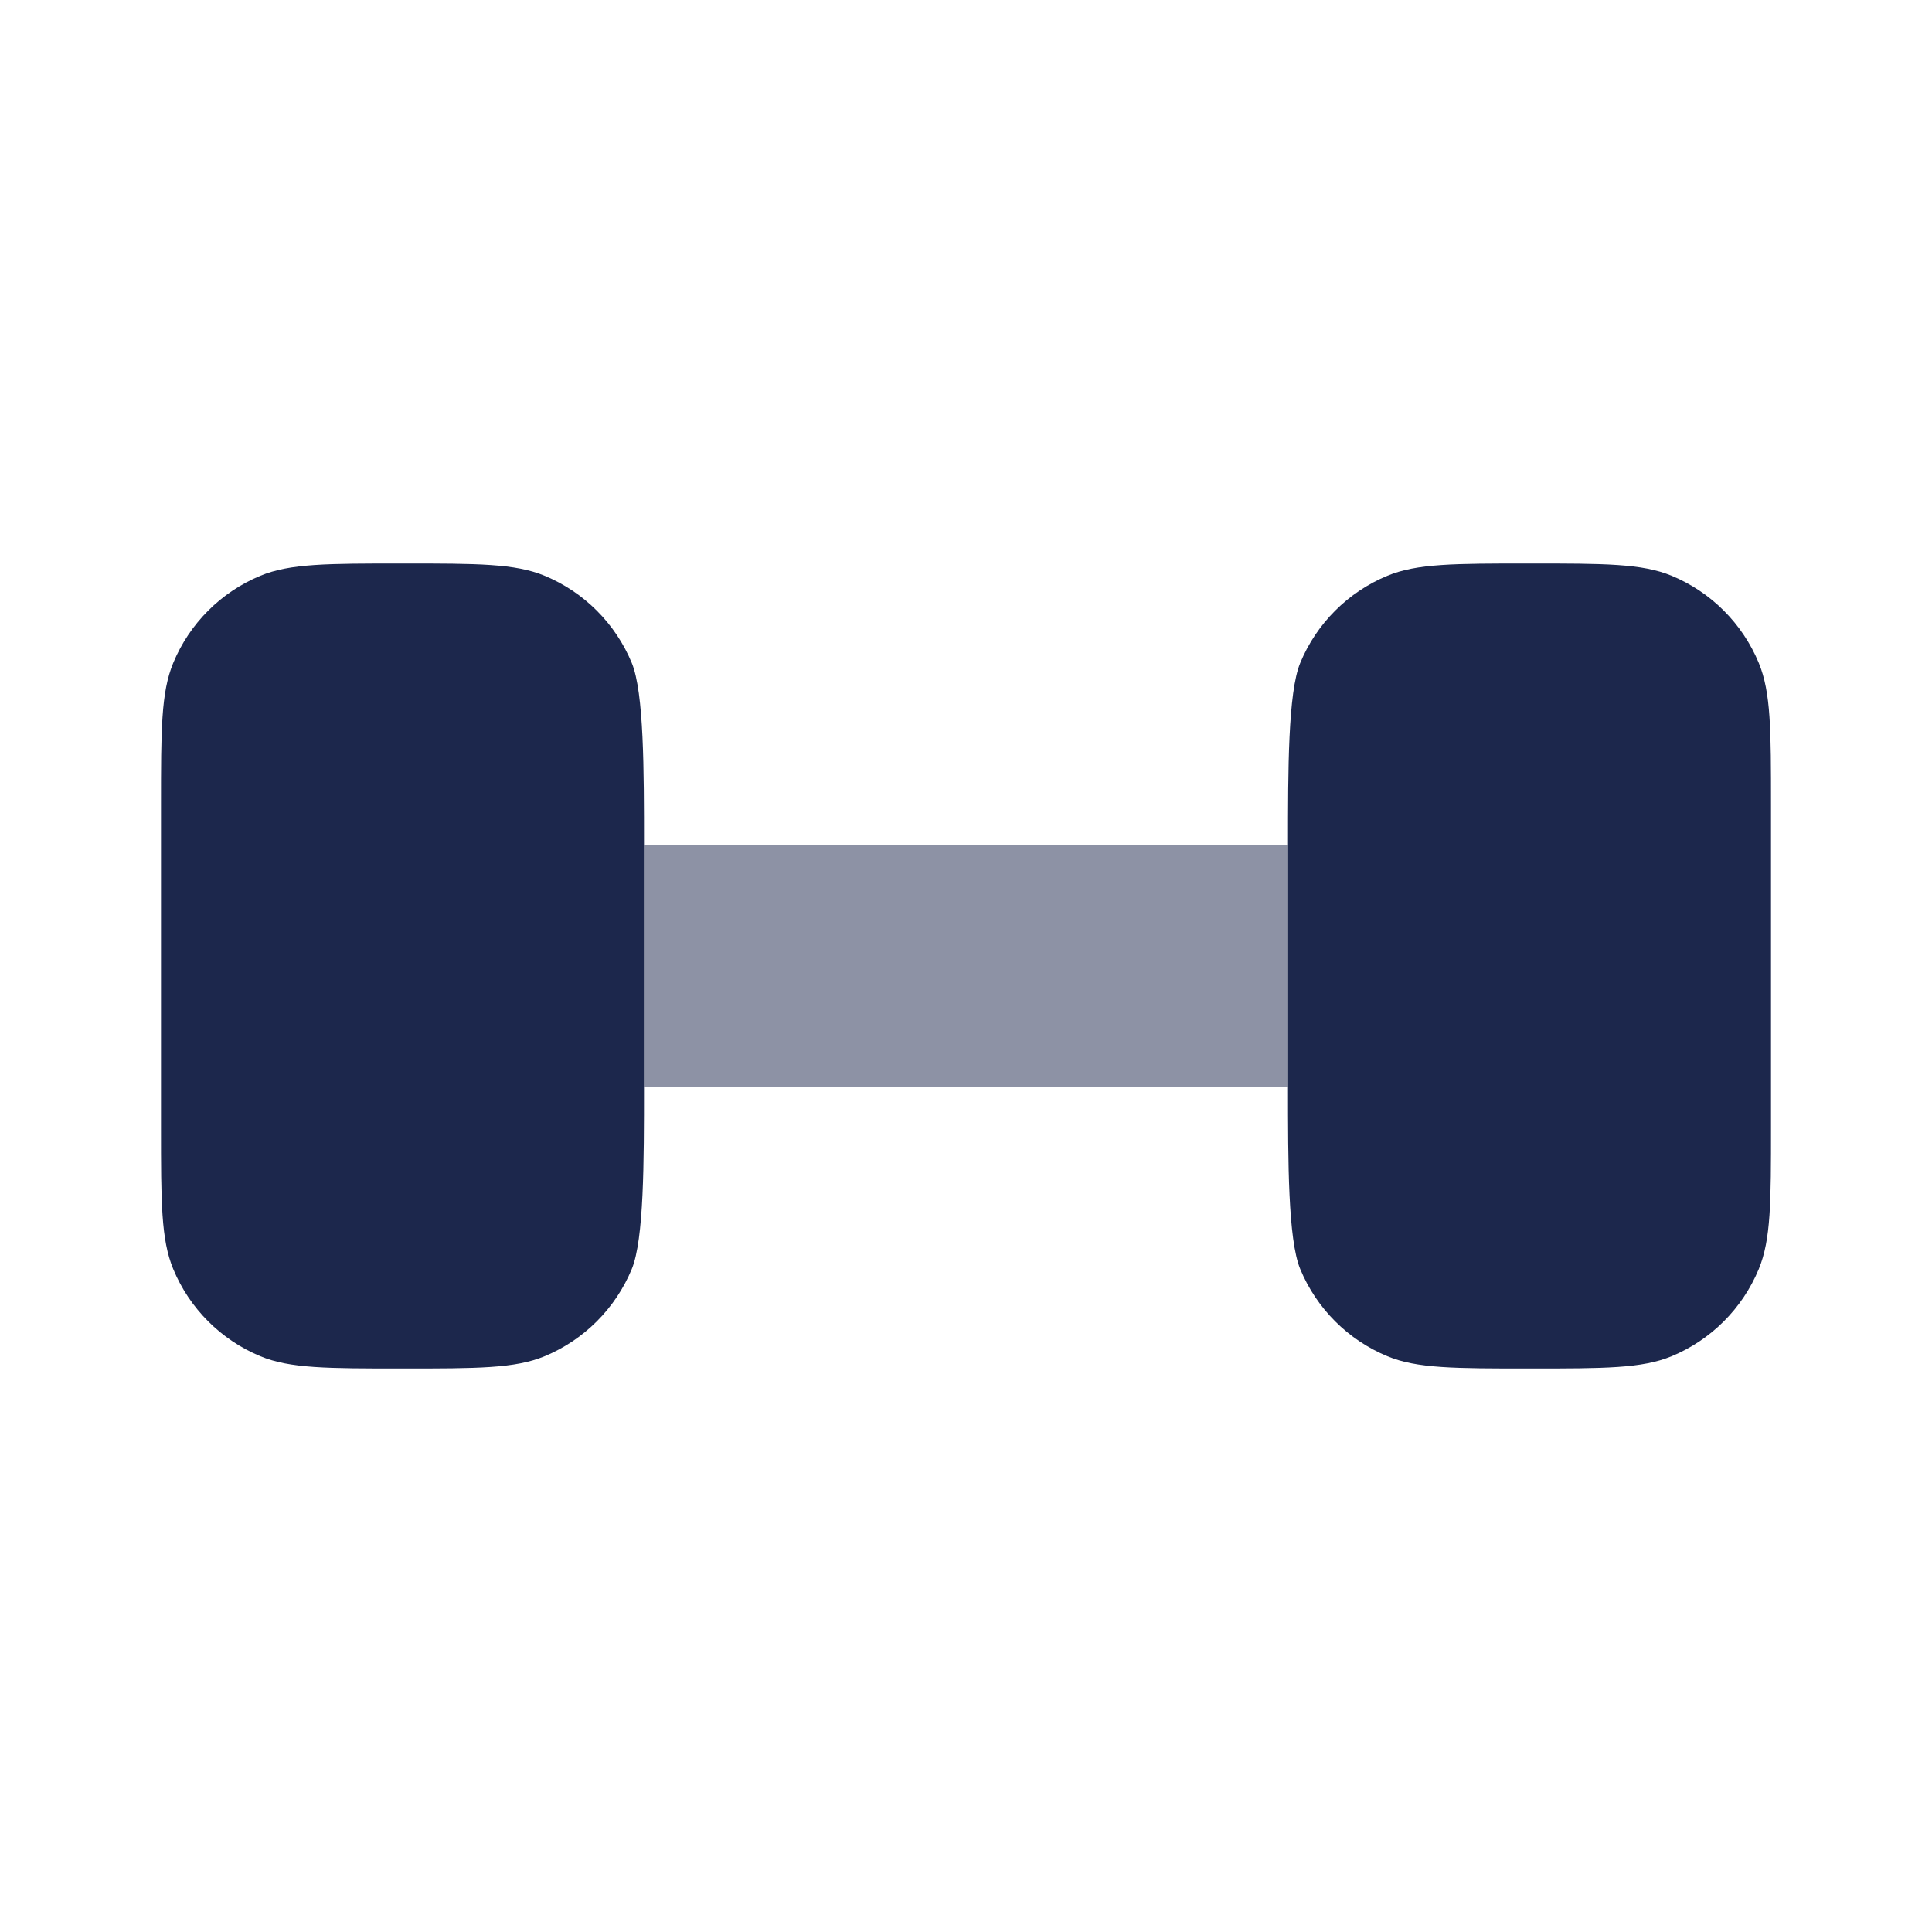
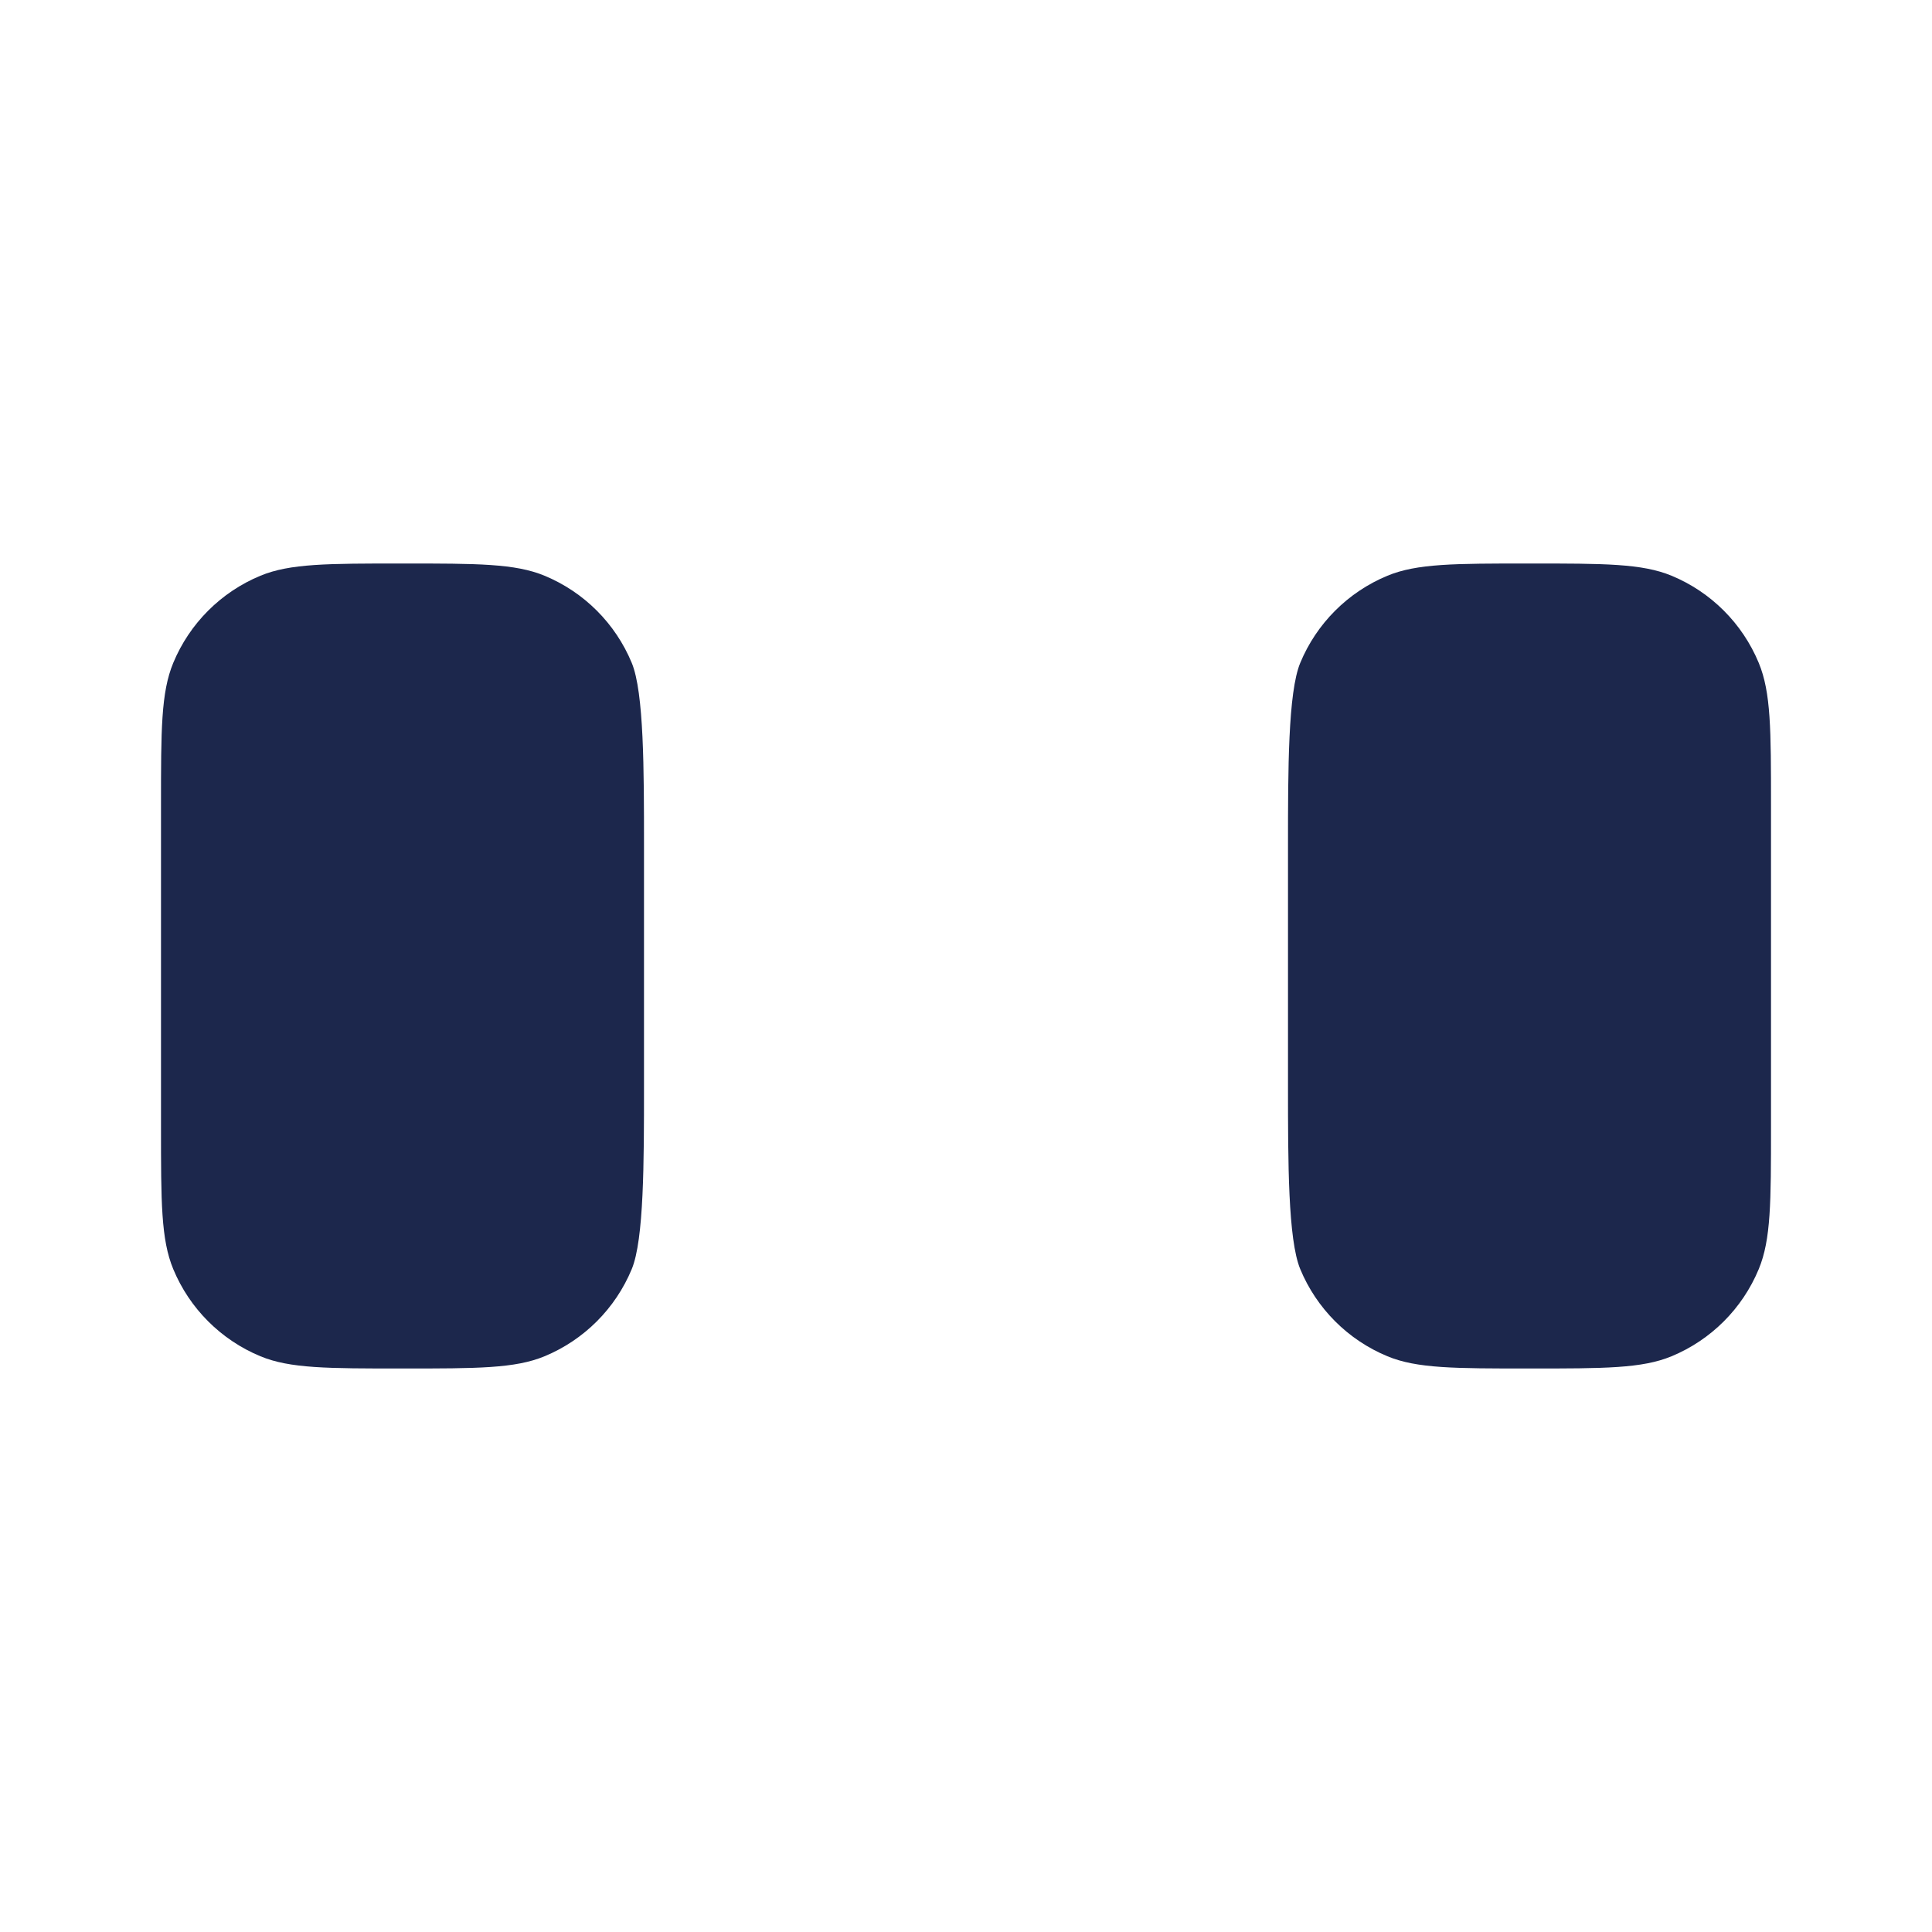
<svg xmlns="http://www.w3.org/2000/svg" width="800px" height="800px" viewBox="0 0 24 24" fill="none">
  <path fill-rule="evenodd" clip-rule="evenodd" d="M22 10V14C22 14.932 22 15.398 21.848 15.765C21.645 16.255 21.255 16.645 20.765 16.848C20.398 17 19.932 17 19 17C18.068 17 17.602 17 17.235 16.848C16.745 16.645 16.355 16.255 16.152 15.765C16 15.398 16 14.432 16 13.5V10.5C16 9.568 16 8.602 16.152 8.235C16.355 7.745 16.745 7.355 17.235 7.152C17.602 7 18.068 7 19 7C19.932 7 20.398 7 20.765 7.152C21.255 7.355 21.645 7.745 21.848 8.235C22 8.602 22 9.068 22 10ZM8 10.5V13.5C8 14.432 8 15.398 7.848 15.765C7.645 16.255 7.255 16.645 6.765 16.848C6.398 17 5.932 17 5 17C4.068 17 3.602 17 3.235 16.848C2.745 16.645 2.355 16.255 2.152 15.765C2 15.398 2 14.932 2 14V10C2 9.068 2 8.602 2.152 8.235C2.355 7.745 2.745 7.355 3.235 7.152C3.602 7 4.068 7 5 7C5.932 7 6.398 7 6.765 7.152C7.255 7.355 7.645 7.745 7.848 8.235C8 8.602 8 9.568 8 10.5Z" fill="#1C274C" />
-   <path opacity="0.5" d="M16 10.5H8V13.5H16V10.5Z" fill="#1C274C" />
</svg>